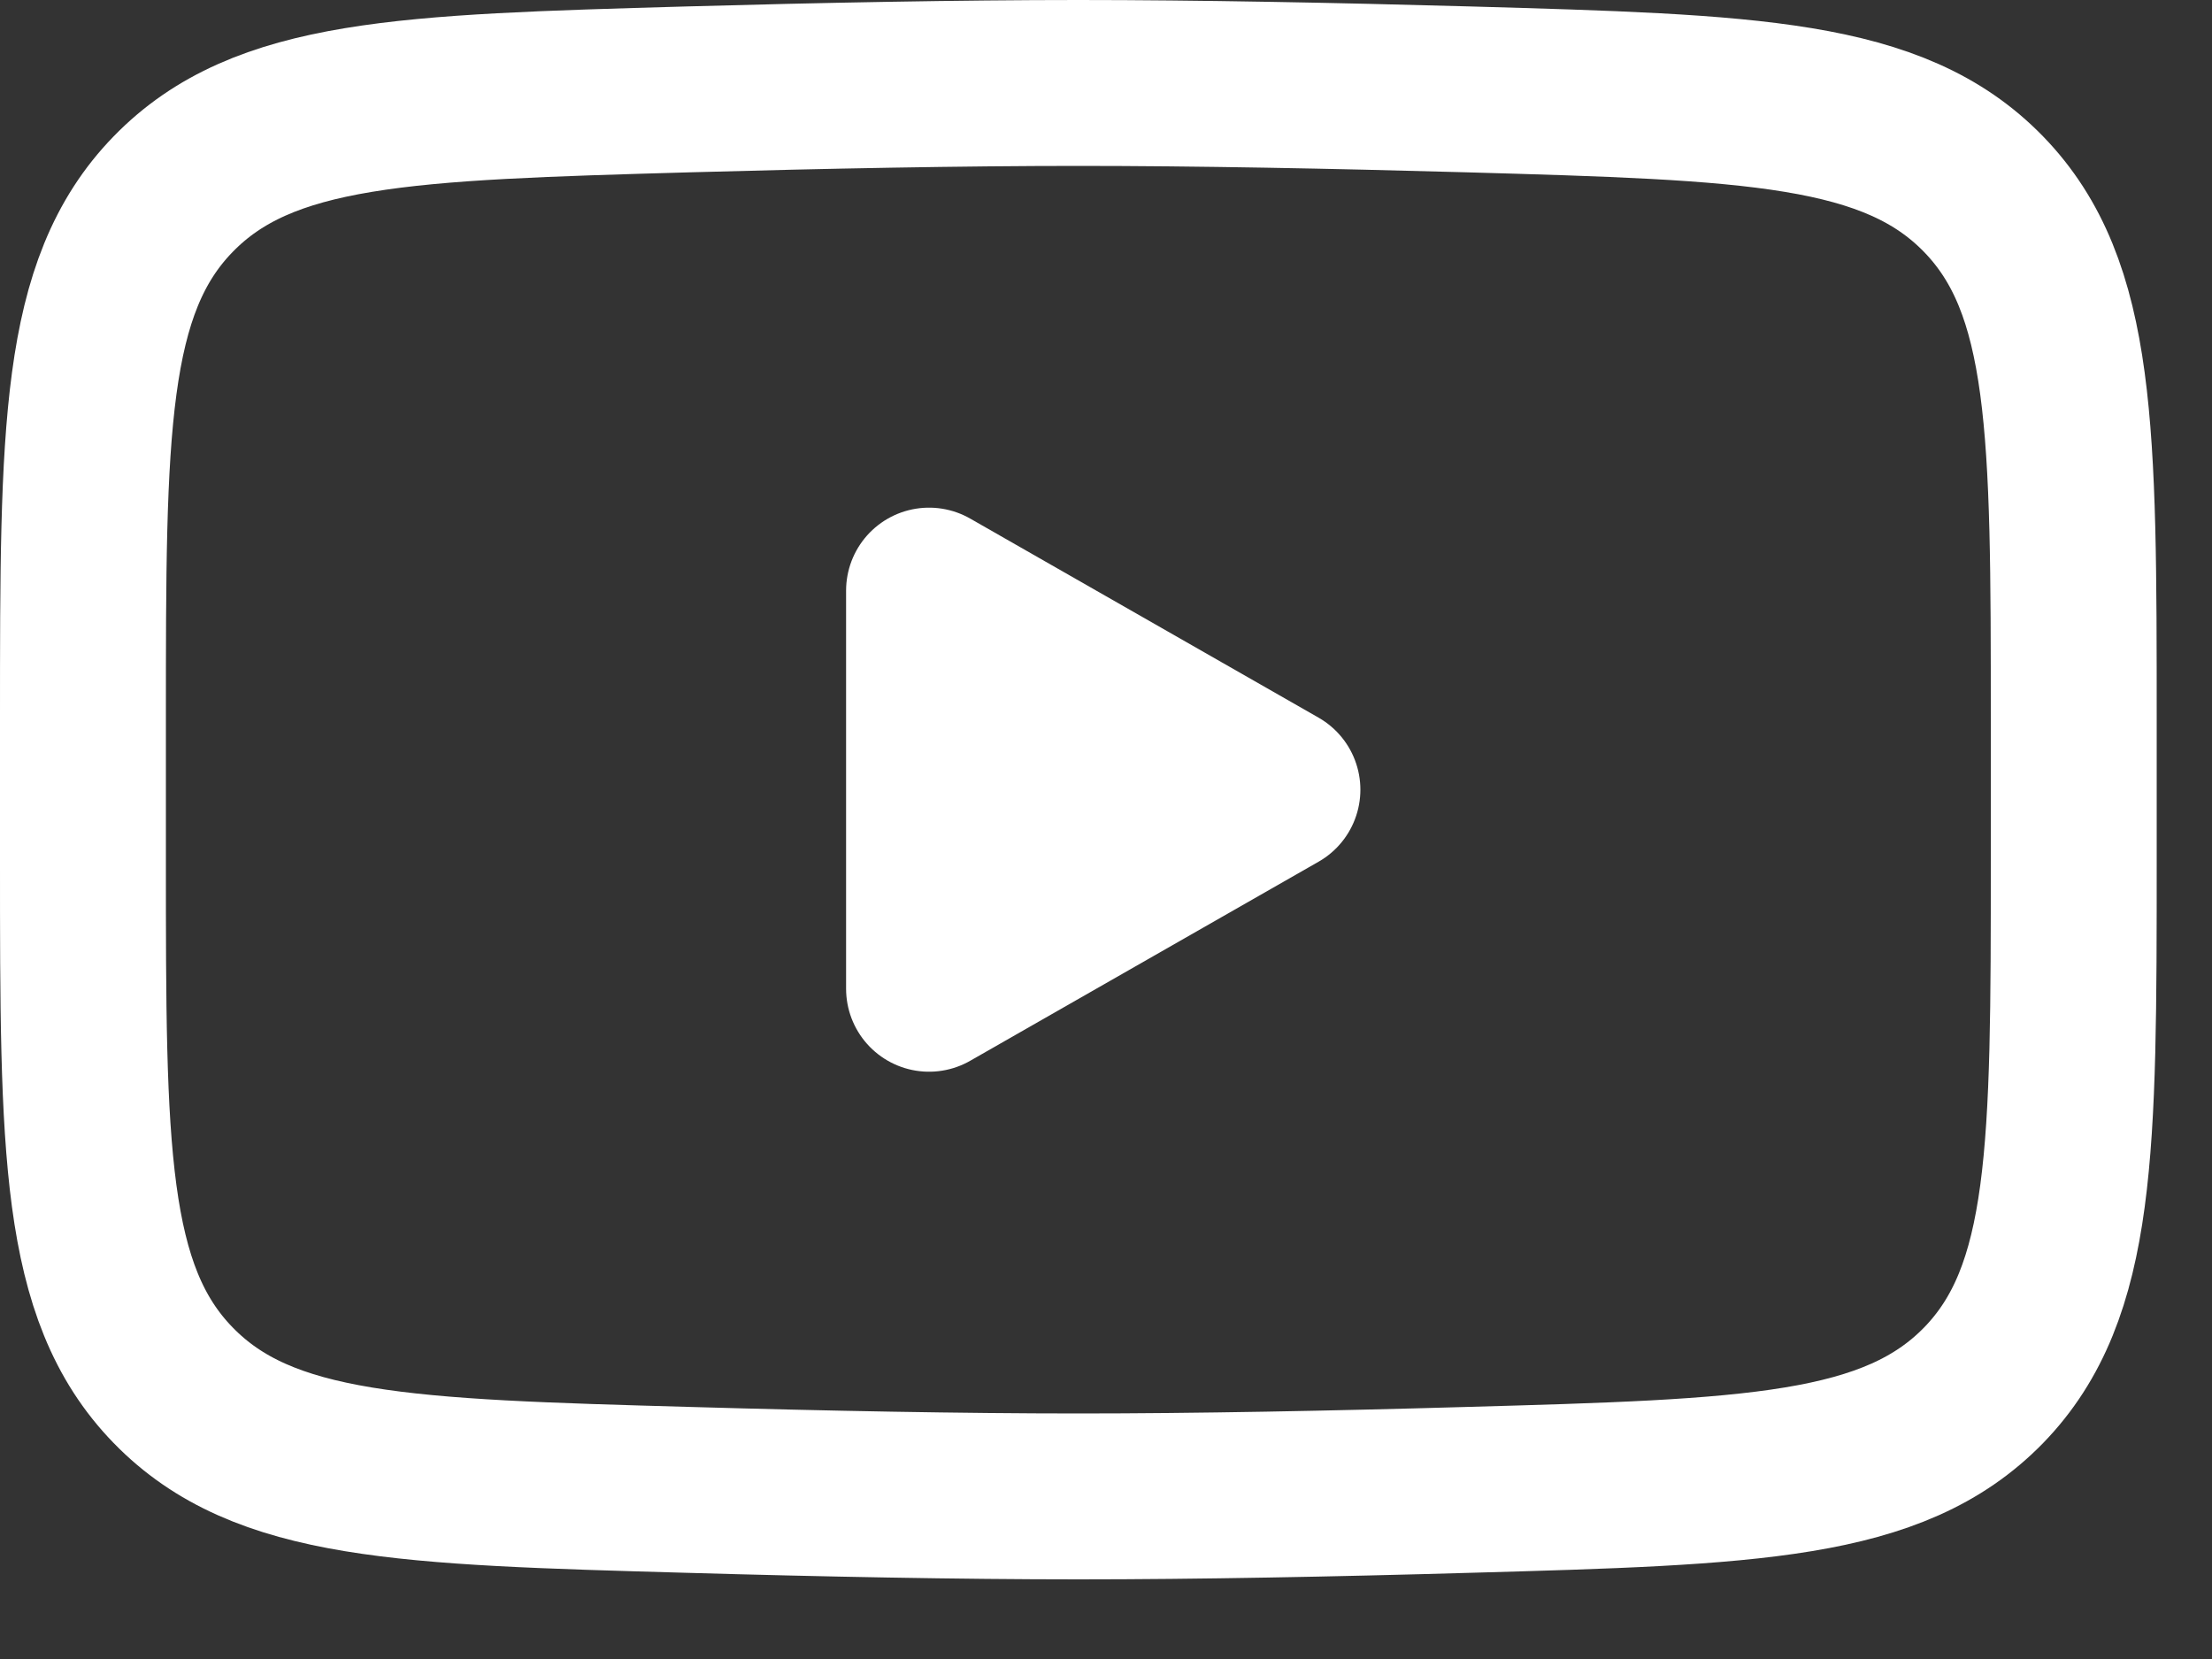
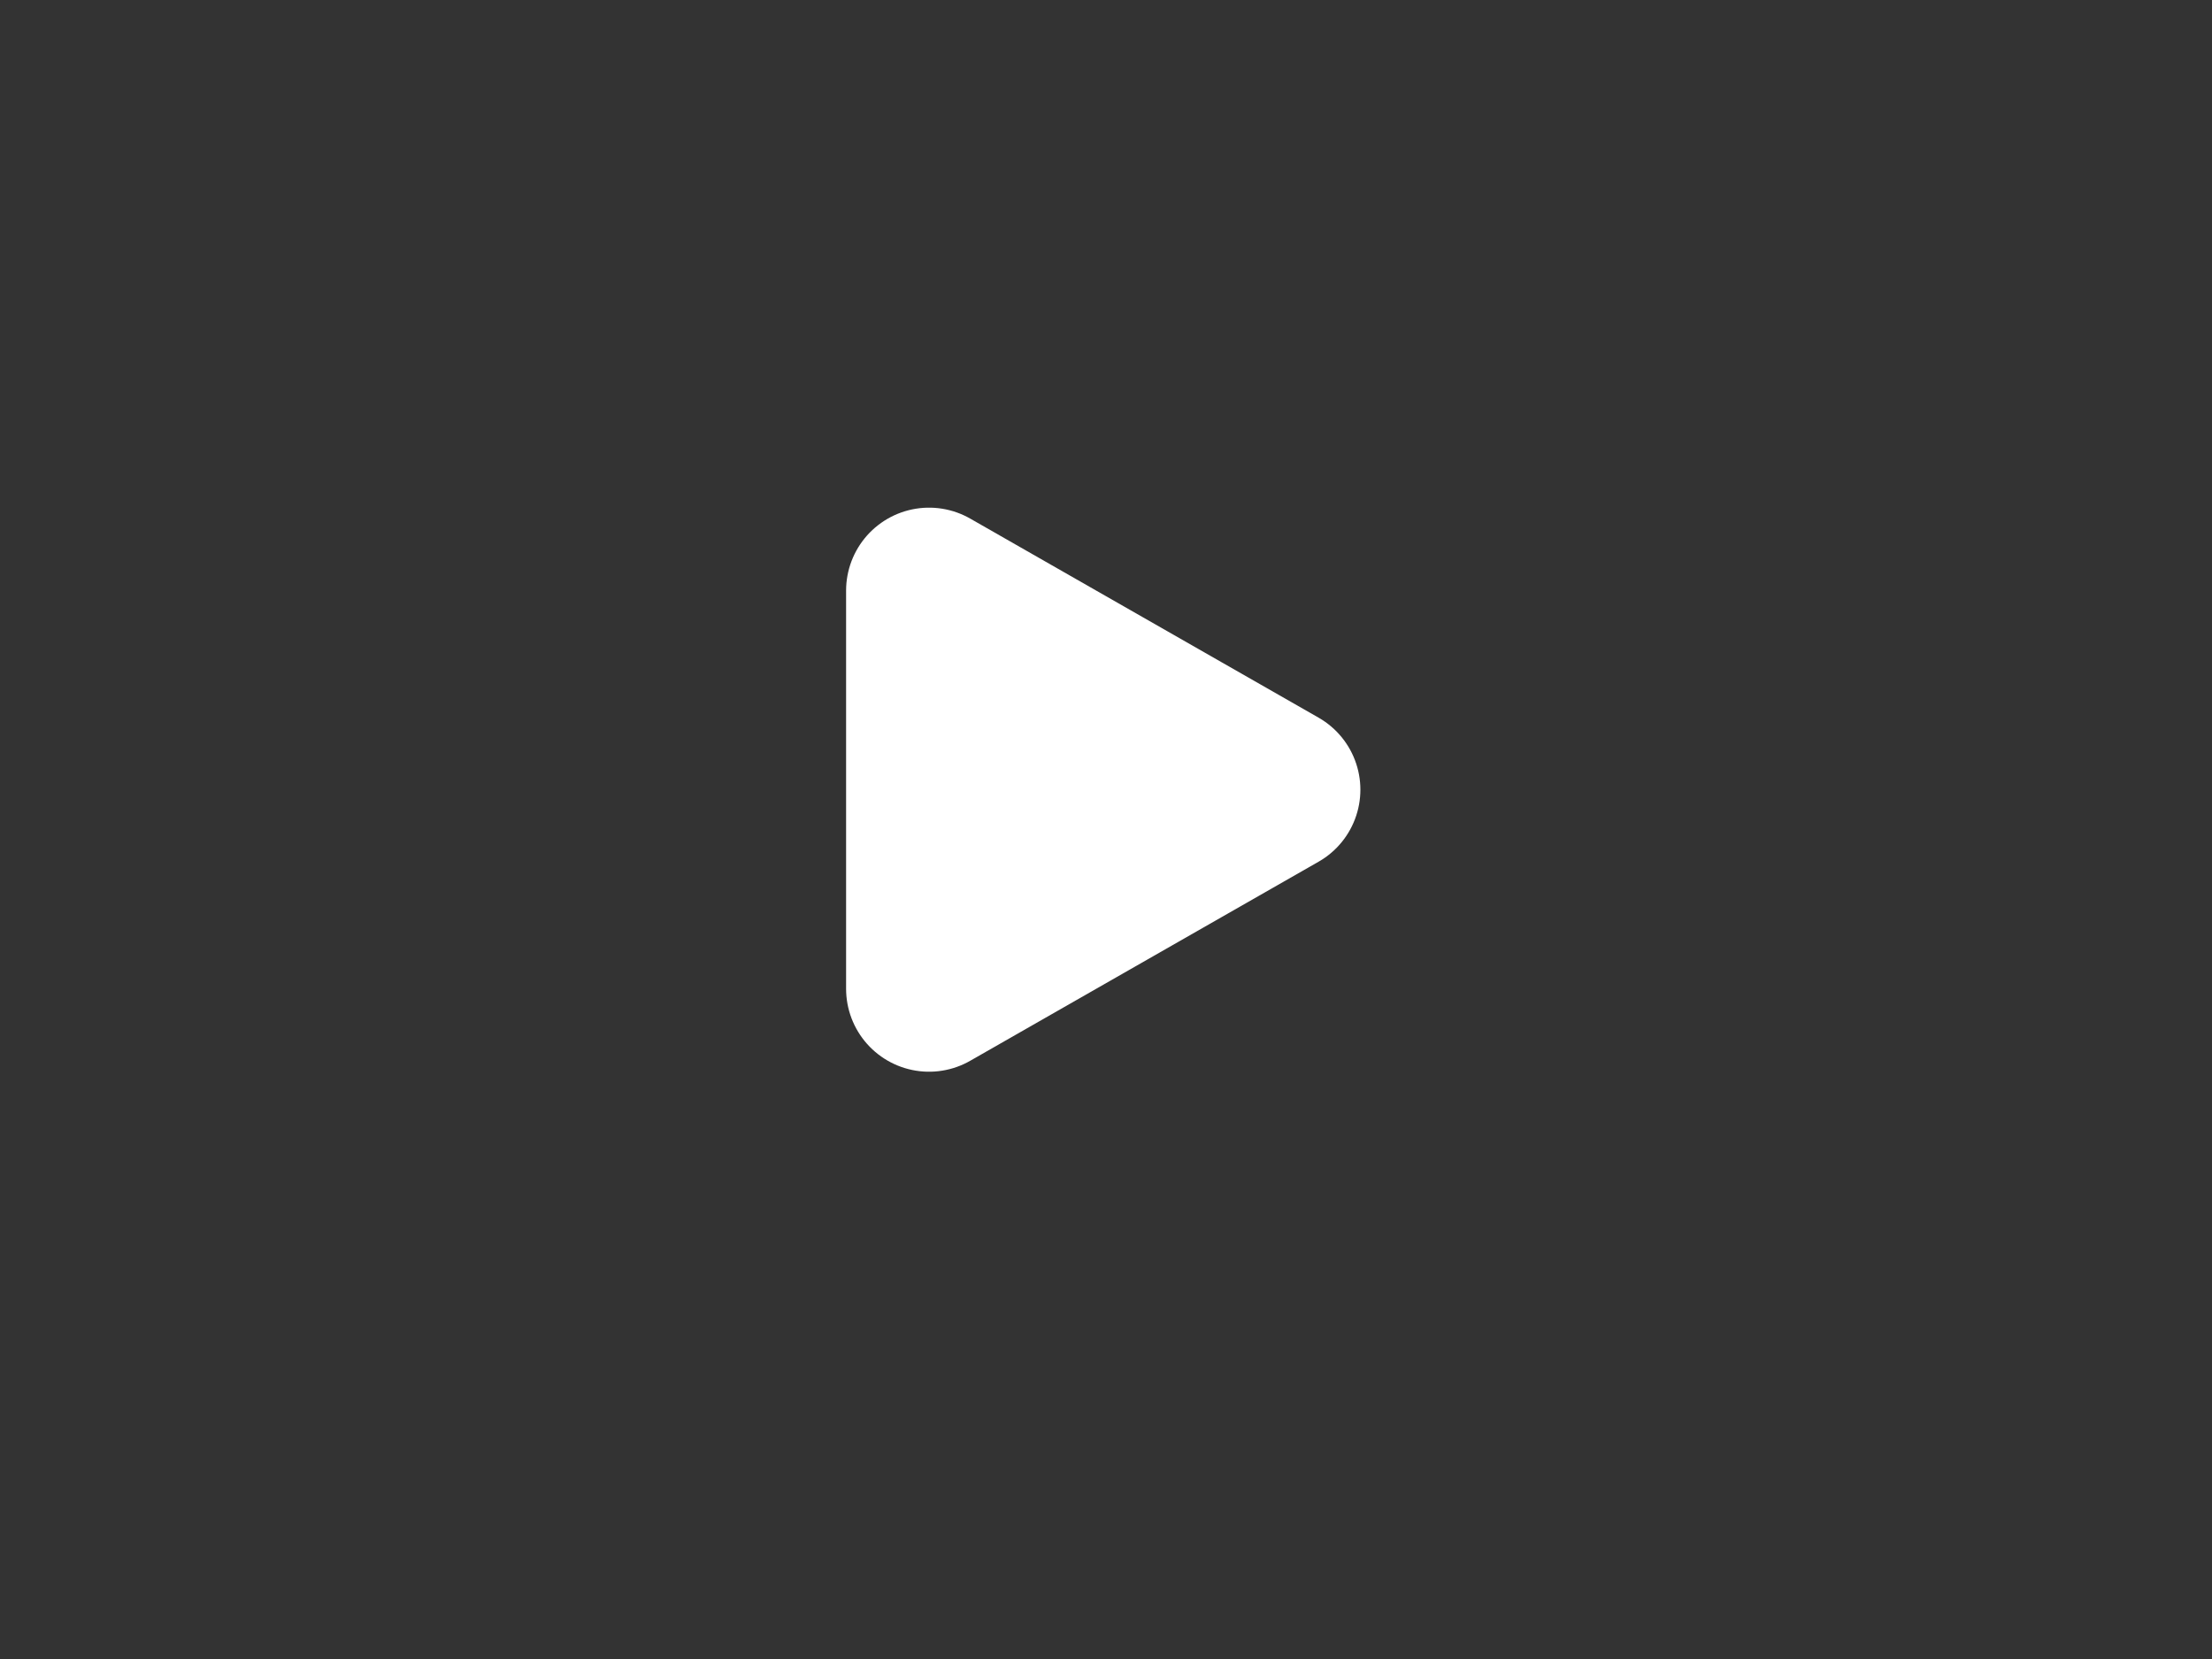
<svg xmlns="http://www.w3.org/2000/svg" width="20" height="15" viewBox="0 0 20 15" fill="none">
  <rect x="0" y="0" width="20" height="15" fill="#333333" stroke="none" />
  <path d="M11.55 7.14L8.4 8.94V5.34L11.55 7.14Z" fill="white" stroke="white" stroke-width="1.5" stroke-linecap="round" stroke-linejoin="round" />
-   <path d="M0.75 7.777V6.503C0.75 3.897 0.75 2.594 1.565 1.756C2.38 0.917 3.663 0.881 6.229 0.808C7.444 0.774 8.686 0.75 9.75 0.75C10.814 0.75 12.055 0.774 13.271 0.808C15.837 0.881 17.12 0.917 17.935 1.756C18.749 2.595 18.75 3.898 18.75 6.503V7.776C18.75 10.383 18.75 11.685 17.936 12.524C17.12 13.362 15.838 13.399 13.271 13.471C12.056 13.506 10.814 13.53 9.75 13.53C8.686 13.53 7.445 13.506 6.229 13.471C3.663 13.399 2.38 13.363 1.565 12.524C0.749 11.685 0.75 10.382 0.75 7.777Z" stroke="white" stroke-width="1.5" />
</svg>